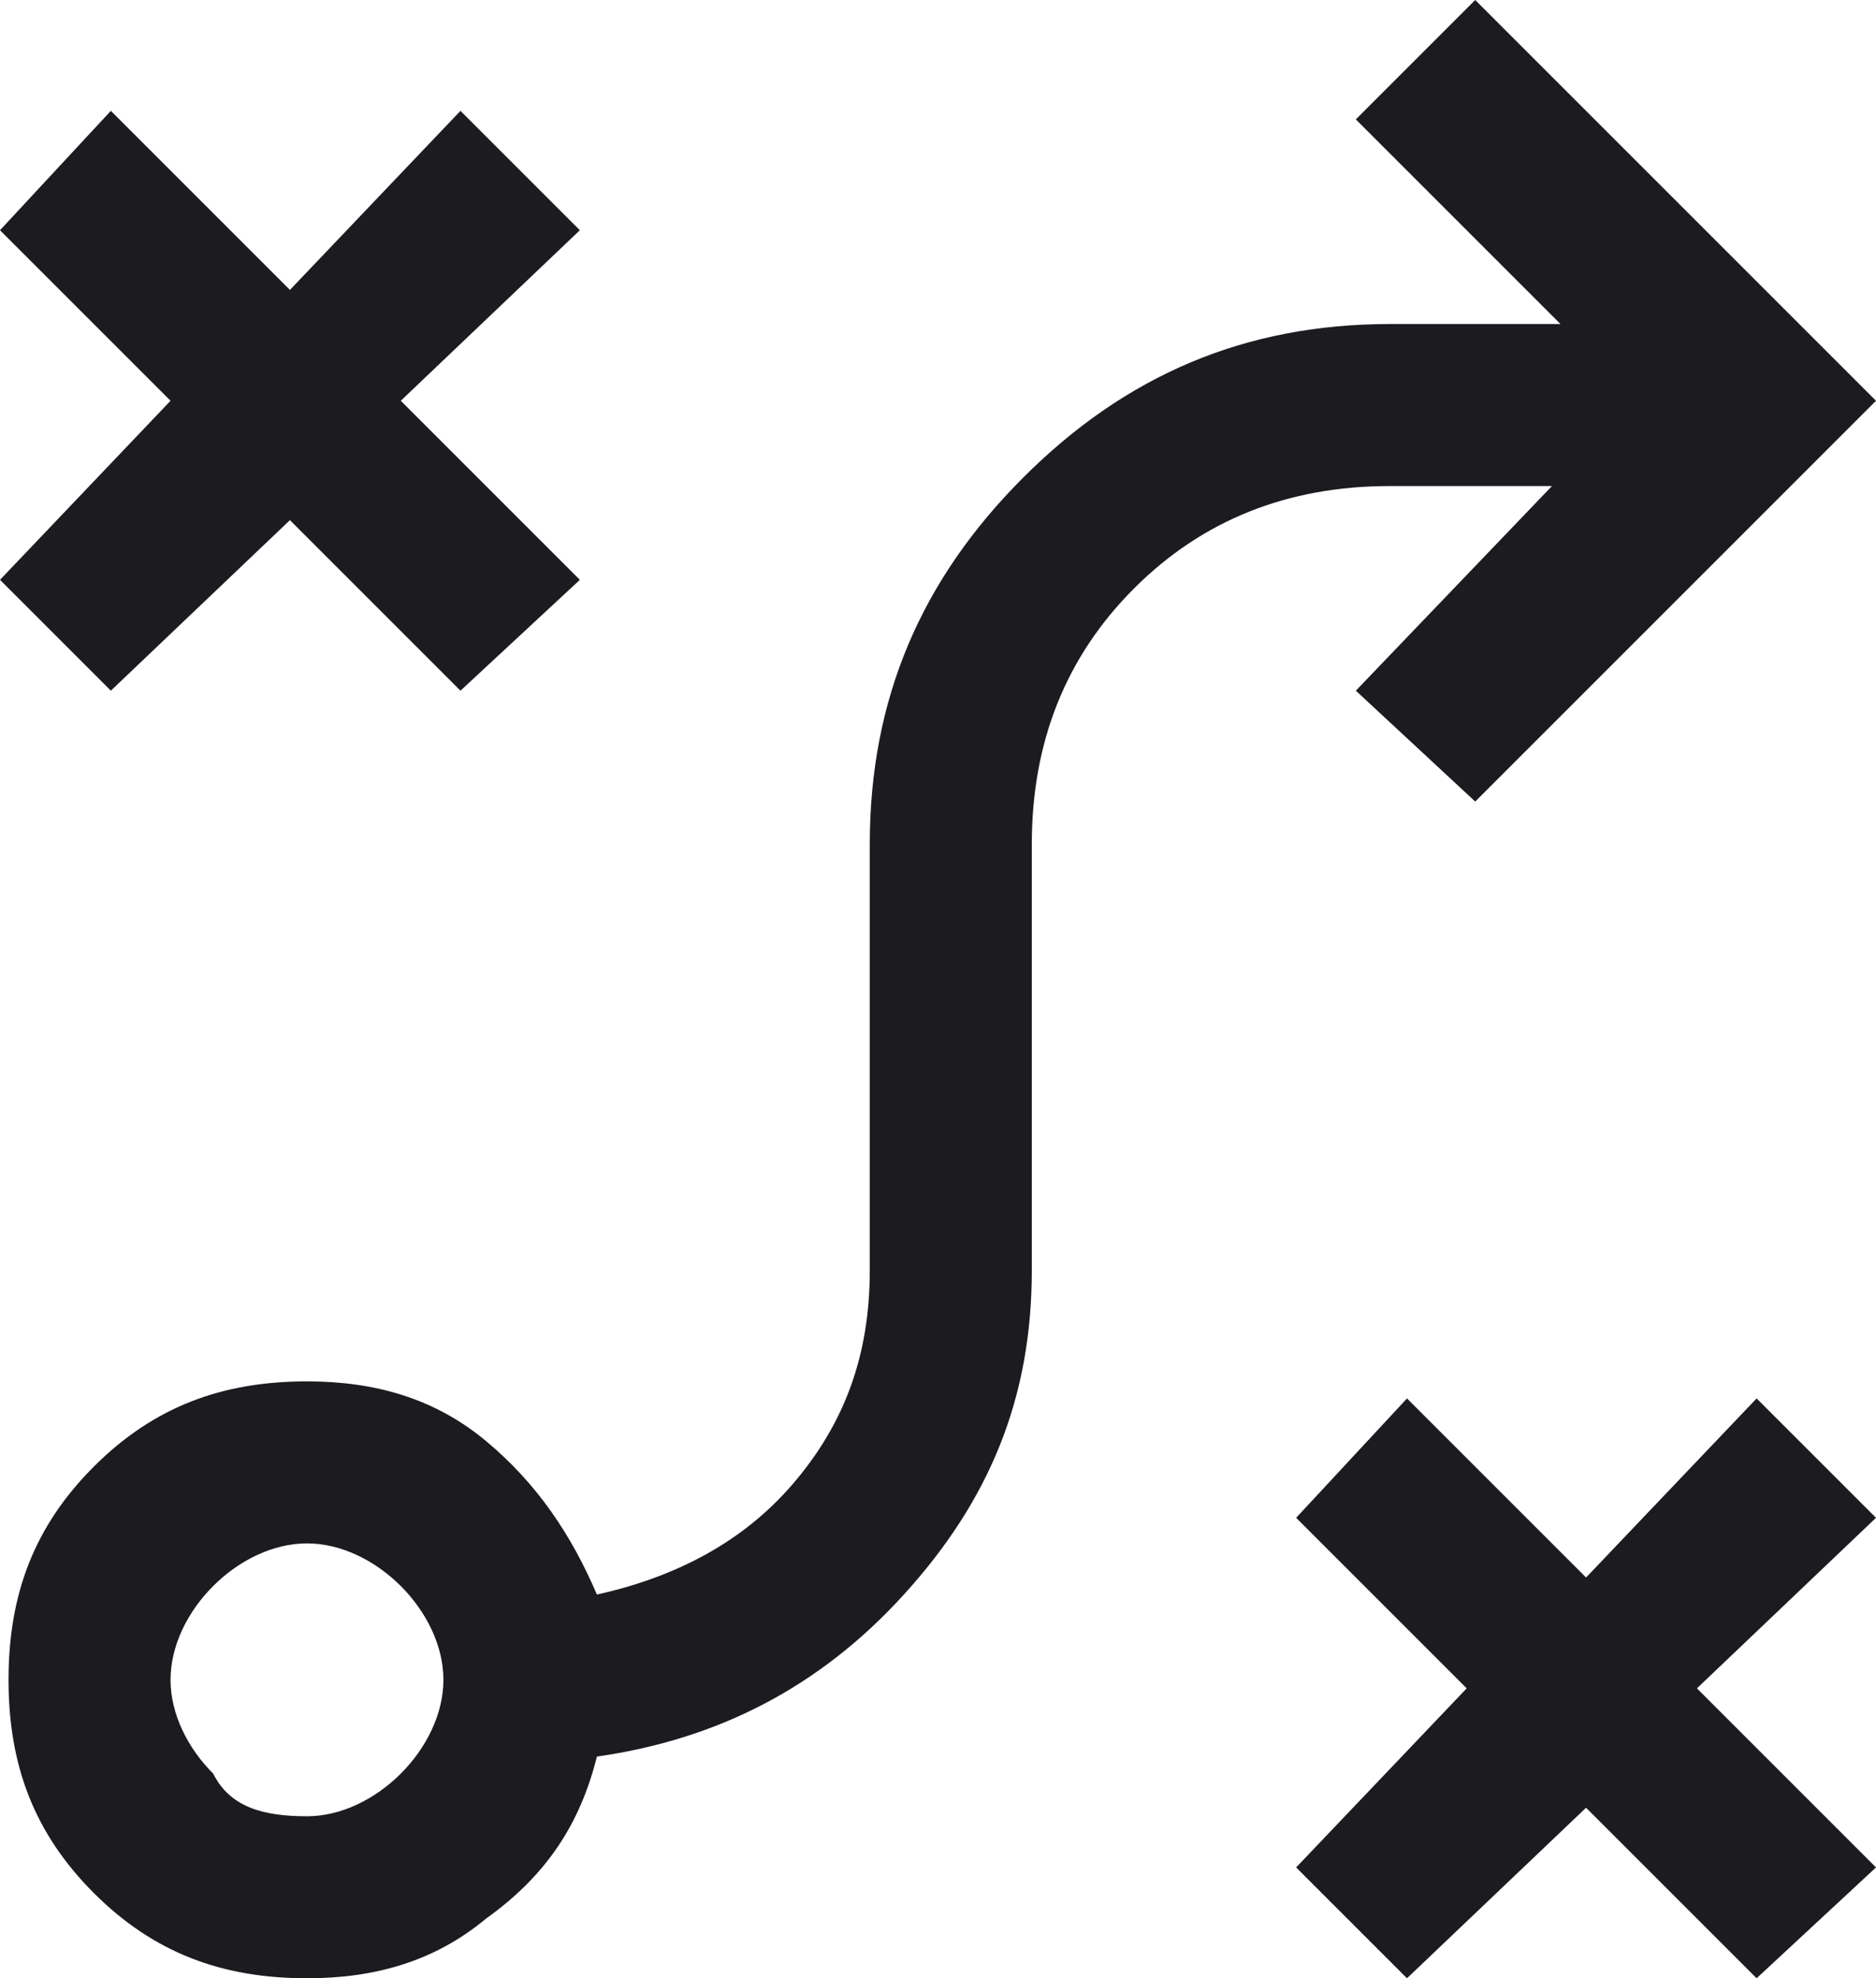
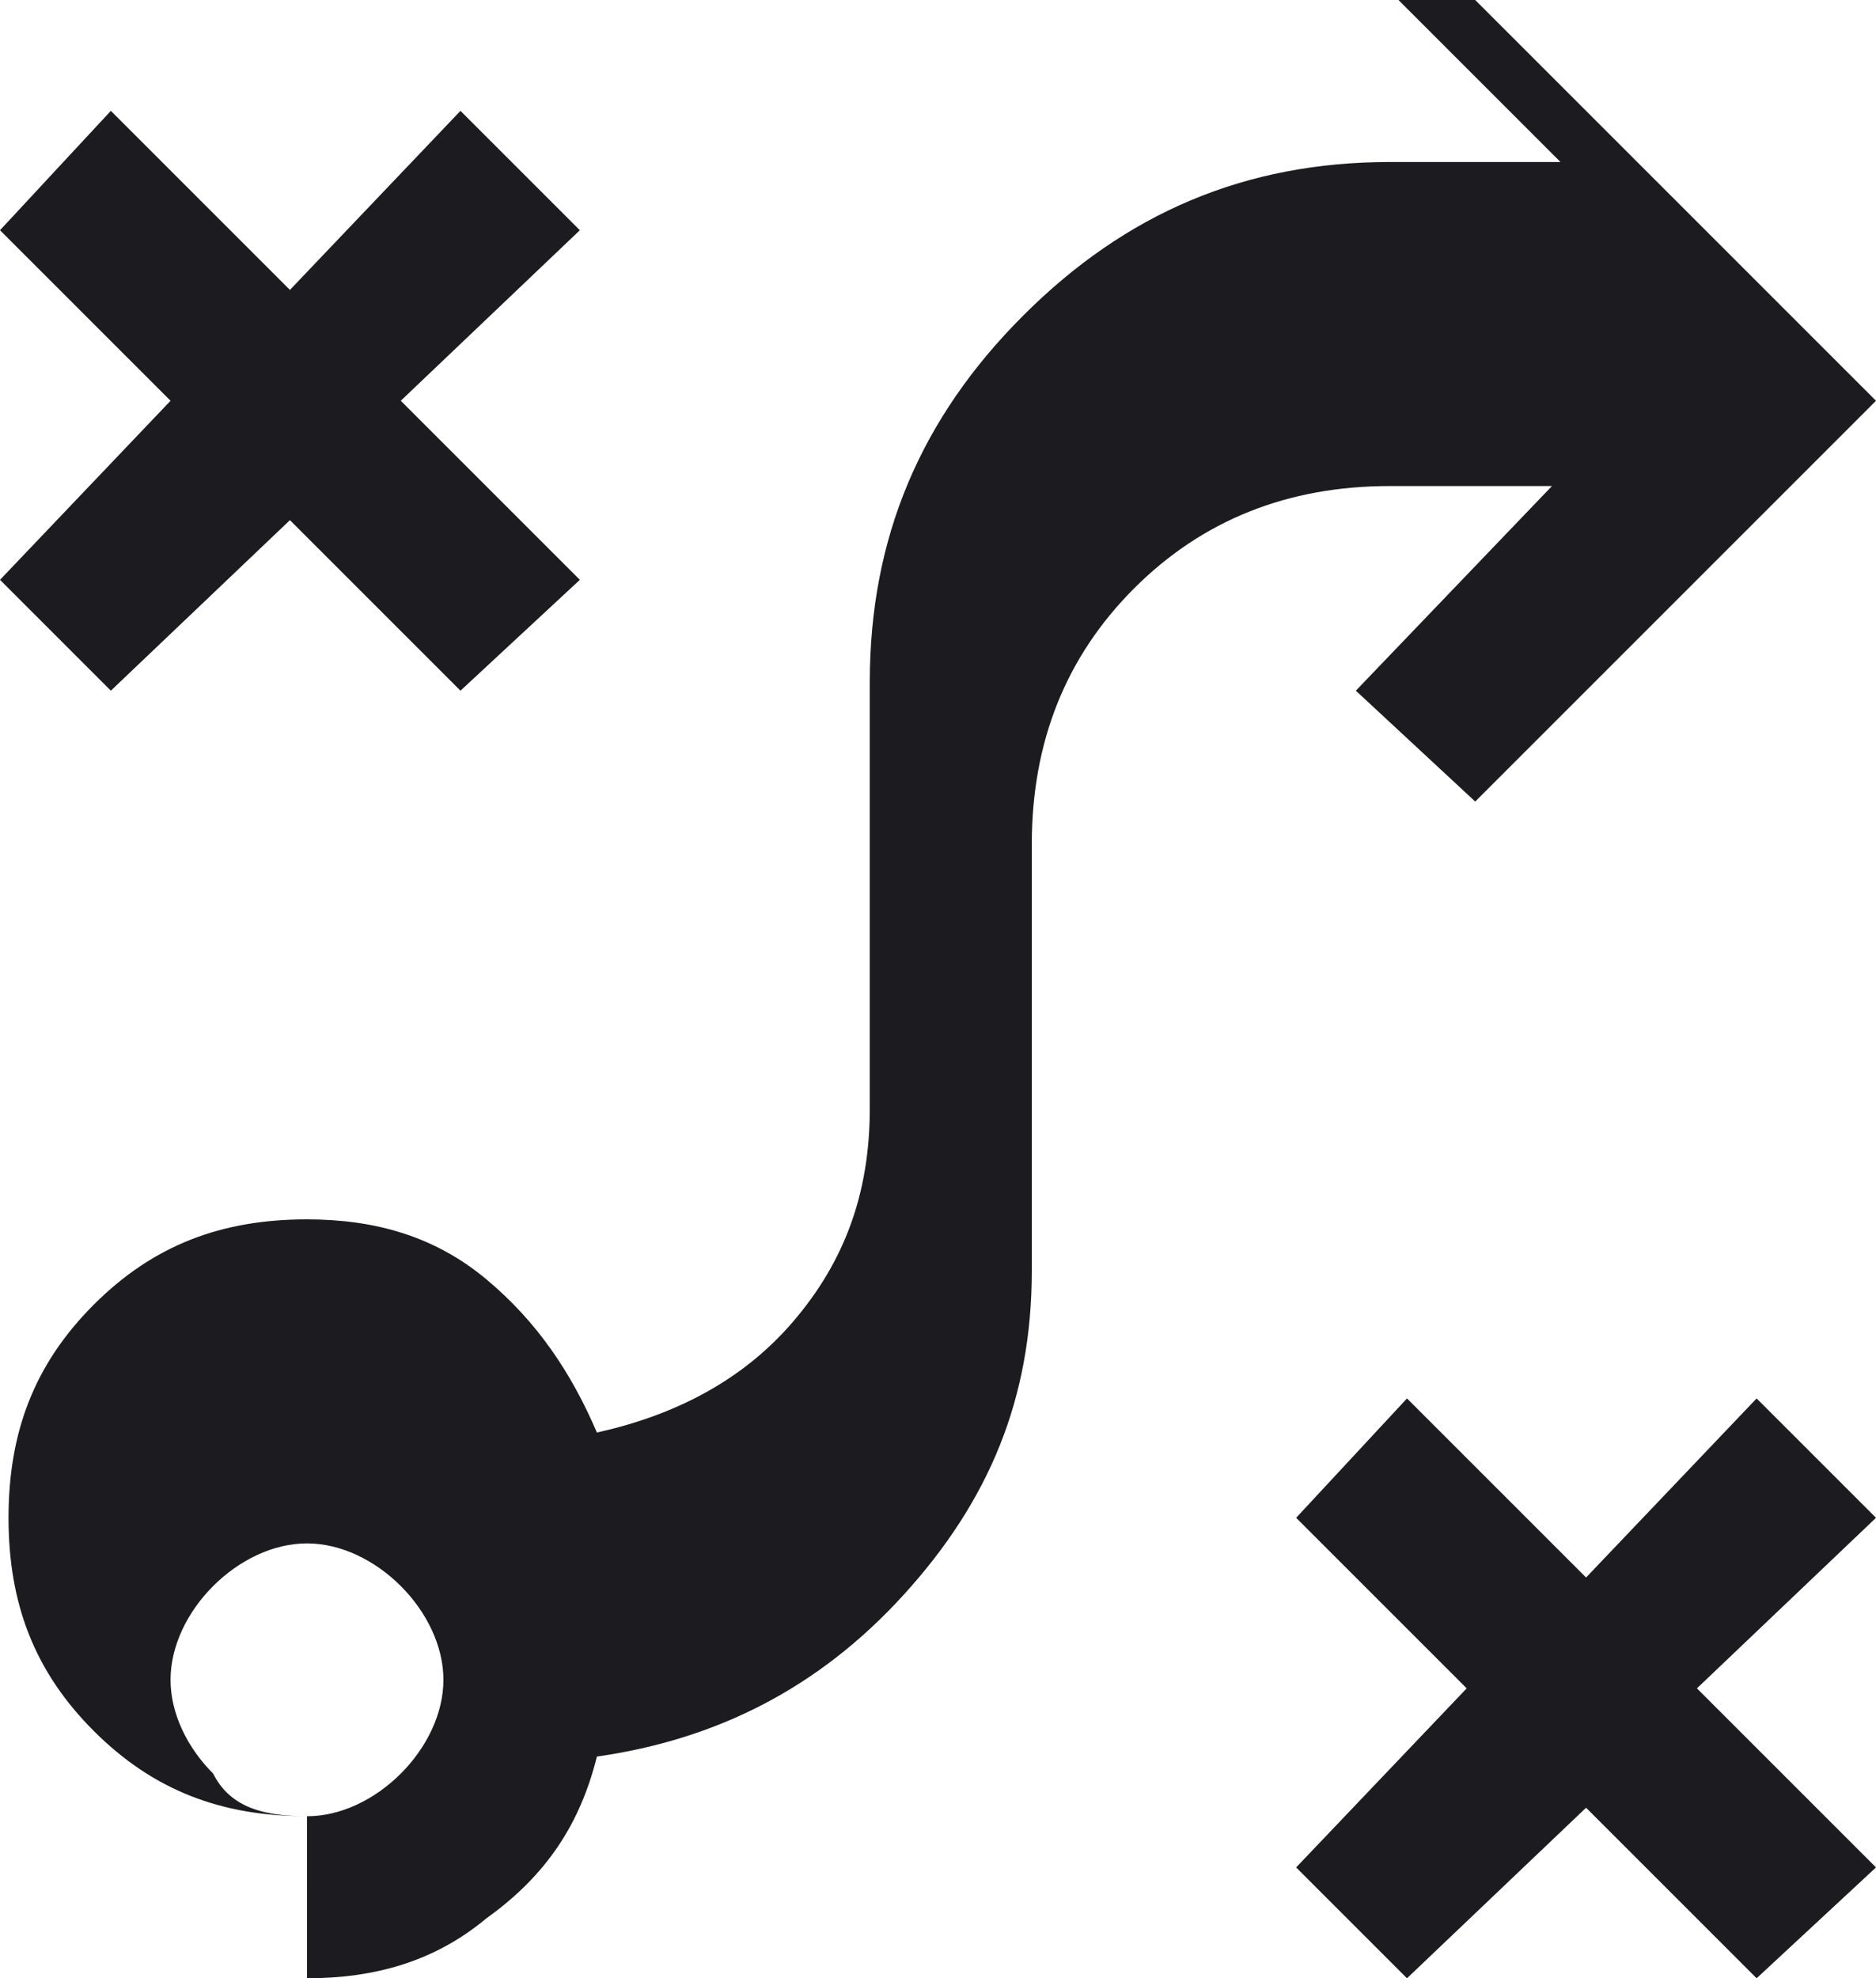
<svg xmlns="http://www.w3.org/2000/svg" xml:space="preserve" style="enable-background:new 0 0 22 23.2" viewBox="0 0 22 23.2">
-   <path d="m16.5 23.2-1.3-1.3 2-2.1-2-2 1.3-1.4 2.1 2.1 2-2.1 1.4 1.4-2.1 2 2.1 2.1-1.4 1.3-2-2-2.1 2zM3.6 21.3c.4 0 .8-.2 1.1-.5.3-.3.5-.7.5-1.1 0-.4-.2-.8-.5-1.1-.3-.3-.7-.5-1.1-.5-.4 0-.8.2-1.1.5-.3.3-.5.7-.5 1.1 0 .4.2.8.5 1.1.2.4.6.5 1.1.5zm0 1.9c-1 0-1.8-.3-2.5-1s-1-1.5-1-2.5.3-1.8 1-2.5 1.5-1 2.5-1c.8 0 1.5.2 2.1.7.6.5 1 1.1 1.3 1.8.9-.2 1.7-.6 2.3-1.3.6-.7.9-1.5.9-2.5v-5c0-1.7.6-3.1 1.8-4.3 1.2-1.2 2.6-1.8 4.3-1.8h2l-2.4-2.4L17.3 0 22 4.7l-4.7 4.7-1.4-1.3 2.3-2.4h-1.9c-1.2 0-2.2.4-3 1.2-.8.8-1.2 1.8-1.2 3v5c0 1.5-.5 2.7-1.5 3.8-1 1.1-2.2 1.7-3.6 1.9-.2.8-.6 1.4-1.3 1.9-.6.5-1.3.7-2.1.7zM1.3 8.1 0 6.8l2-2.1-2-2 1.3-1.4 2.1 2.1 2-2.1 1.4 1.4-2.1 2 2.1 2.1-1.4 1.3-2-2-2.1 2z" style="fill:#1c1b1f" />
+   <path d="m16.5 23.2-1.3-1.3 2-2.1-2-2 1.3-1.4 2.1 2.1 2-2.1 1.4 1.4-2.1 2 2.1 2.1-1.4 1.3-2-2-2.1 2zM3.6 21.3c.4 0 .8-.2 1.1-.5.3-.3.5-.7.5-1.1 0-.4-.2-.8-.5-1.1-.3-.3-.7-.5-1.1-.5-.4 0-.8.2-1.1.5-.3.3-.5.7-.5 1.1 0 .4.2.8.5 1.1.2.4.6.5 1.1.5zc-1 0-1.8-.3-2.5-1s-1-1.5-1-2.5.3-1.8 1-2.5 1.5-1 2.5-1c.8 0 1.5.2 2.1.7.6.5 1 1.1 1.3 1.8.9-.2 1.7-.6 2.3-1.3.6-.7.9-1.5.9-2.5v-5c0-1.7.6-3.1 1.8-4.3 1.2-1.2 2.6-1.8 4.3-1.8h2l-2.4-2.4L17.3 0 22 4.7l-4.7 4.7-1.4-1.3 2.3-2.4h-1.9c-1.2 0-2.2.4-3 1.2-.8.8-1.2 1.8-1.2 3v5c0 1.5-.5 2.7-1.5 3.8-1 1.1-2.2 1.7-3.6 1.9-.2.8-.6 1.4-1.3 1.9-.6.5-1.3.7-2.1.7zM1.3 8.1 0 6.8l2-2.1-2-2 1.3-1.4 2.1 2.1 2-2.1 1.4 1.4-2.1 2 2.1 2.1-1.4 1.3-2-2-2.1 2z" style="fill:#1c1b1f" />
</svg>